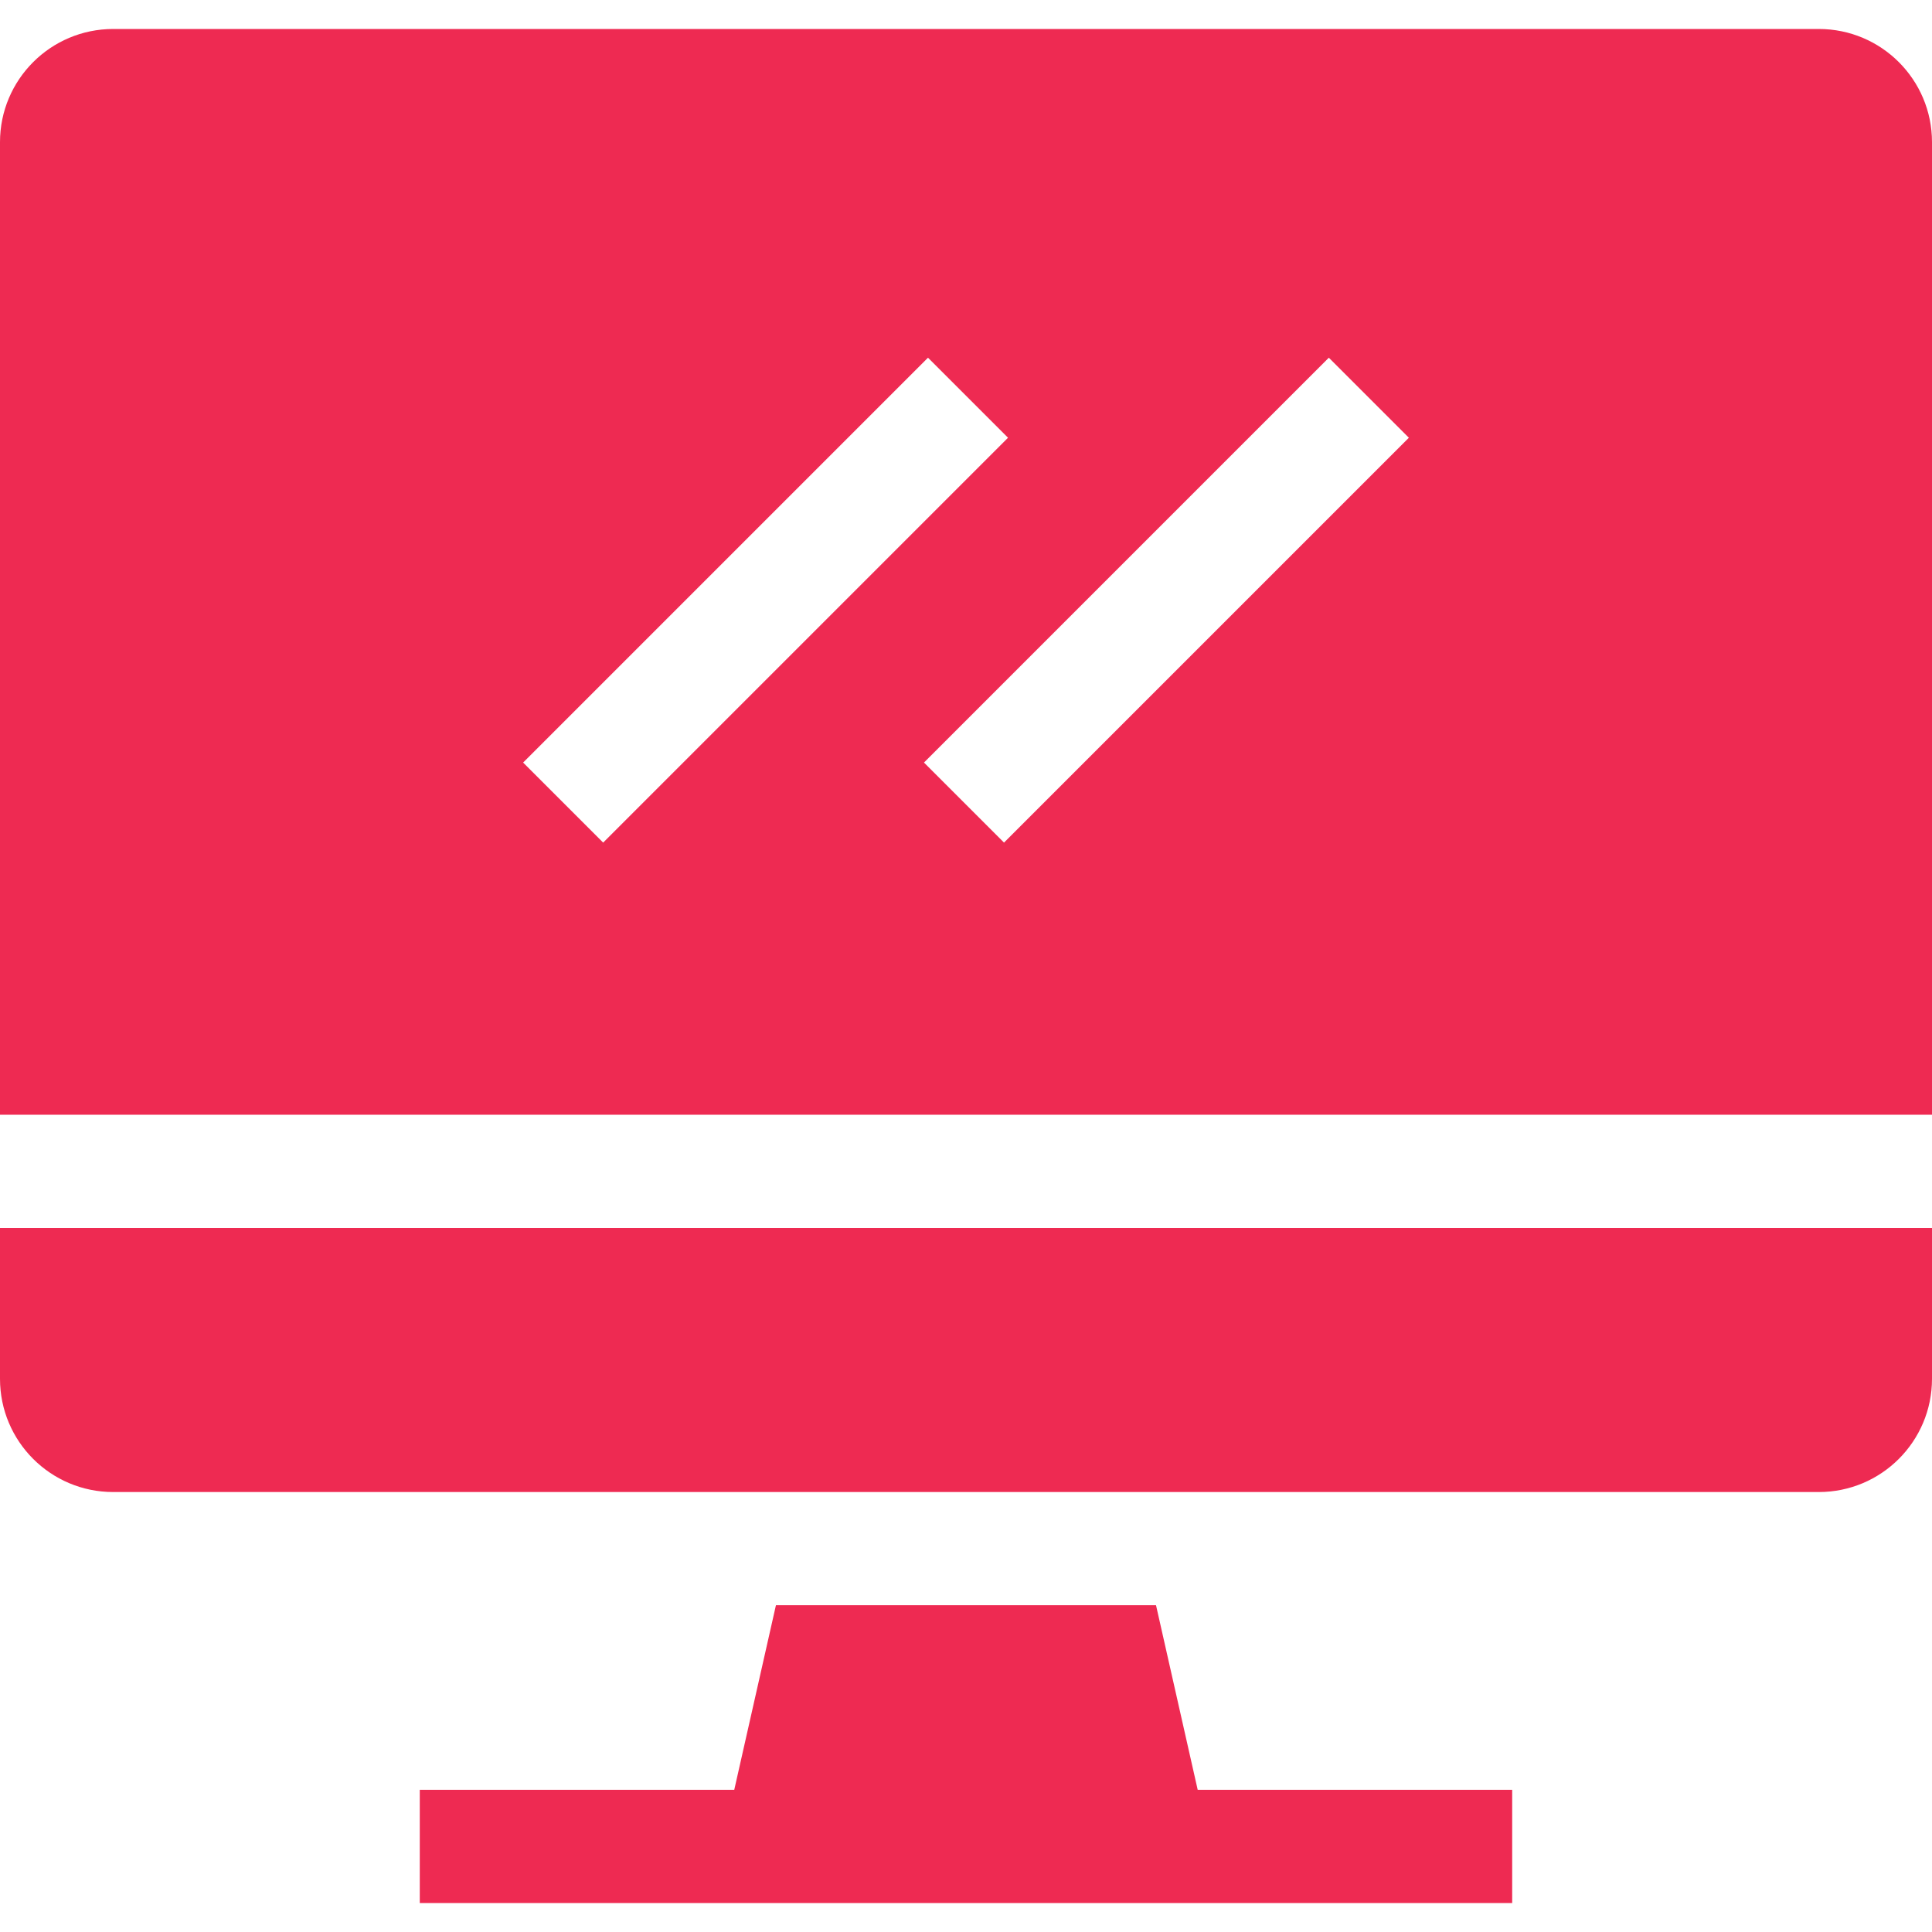
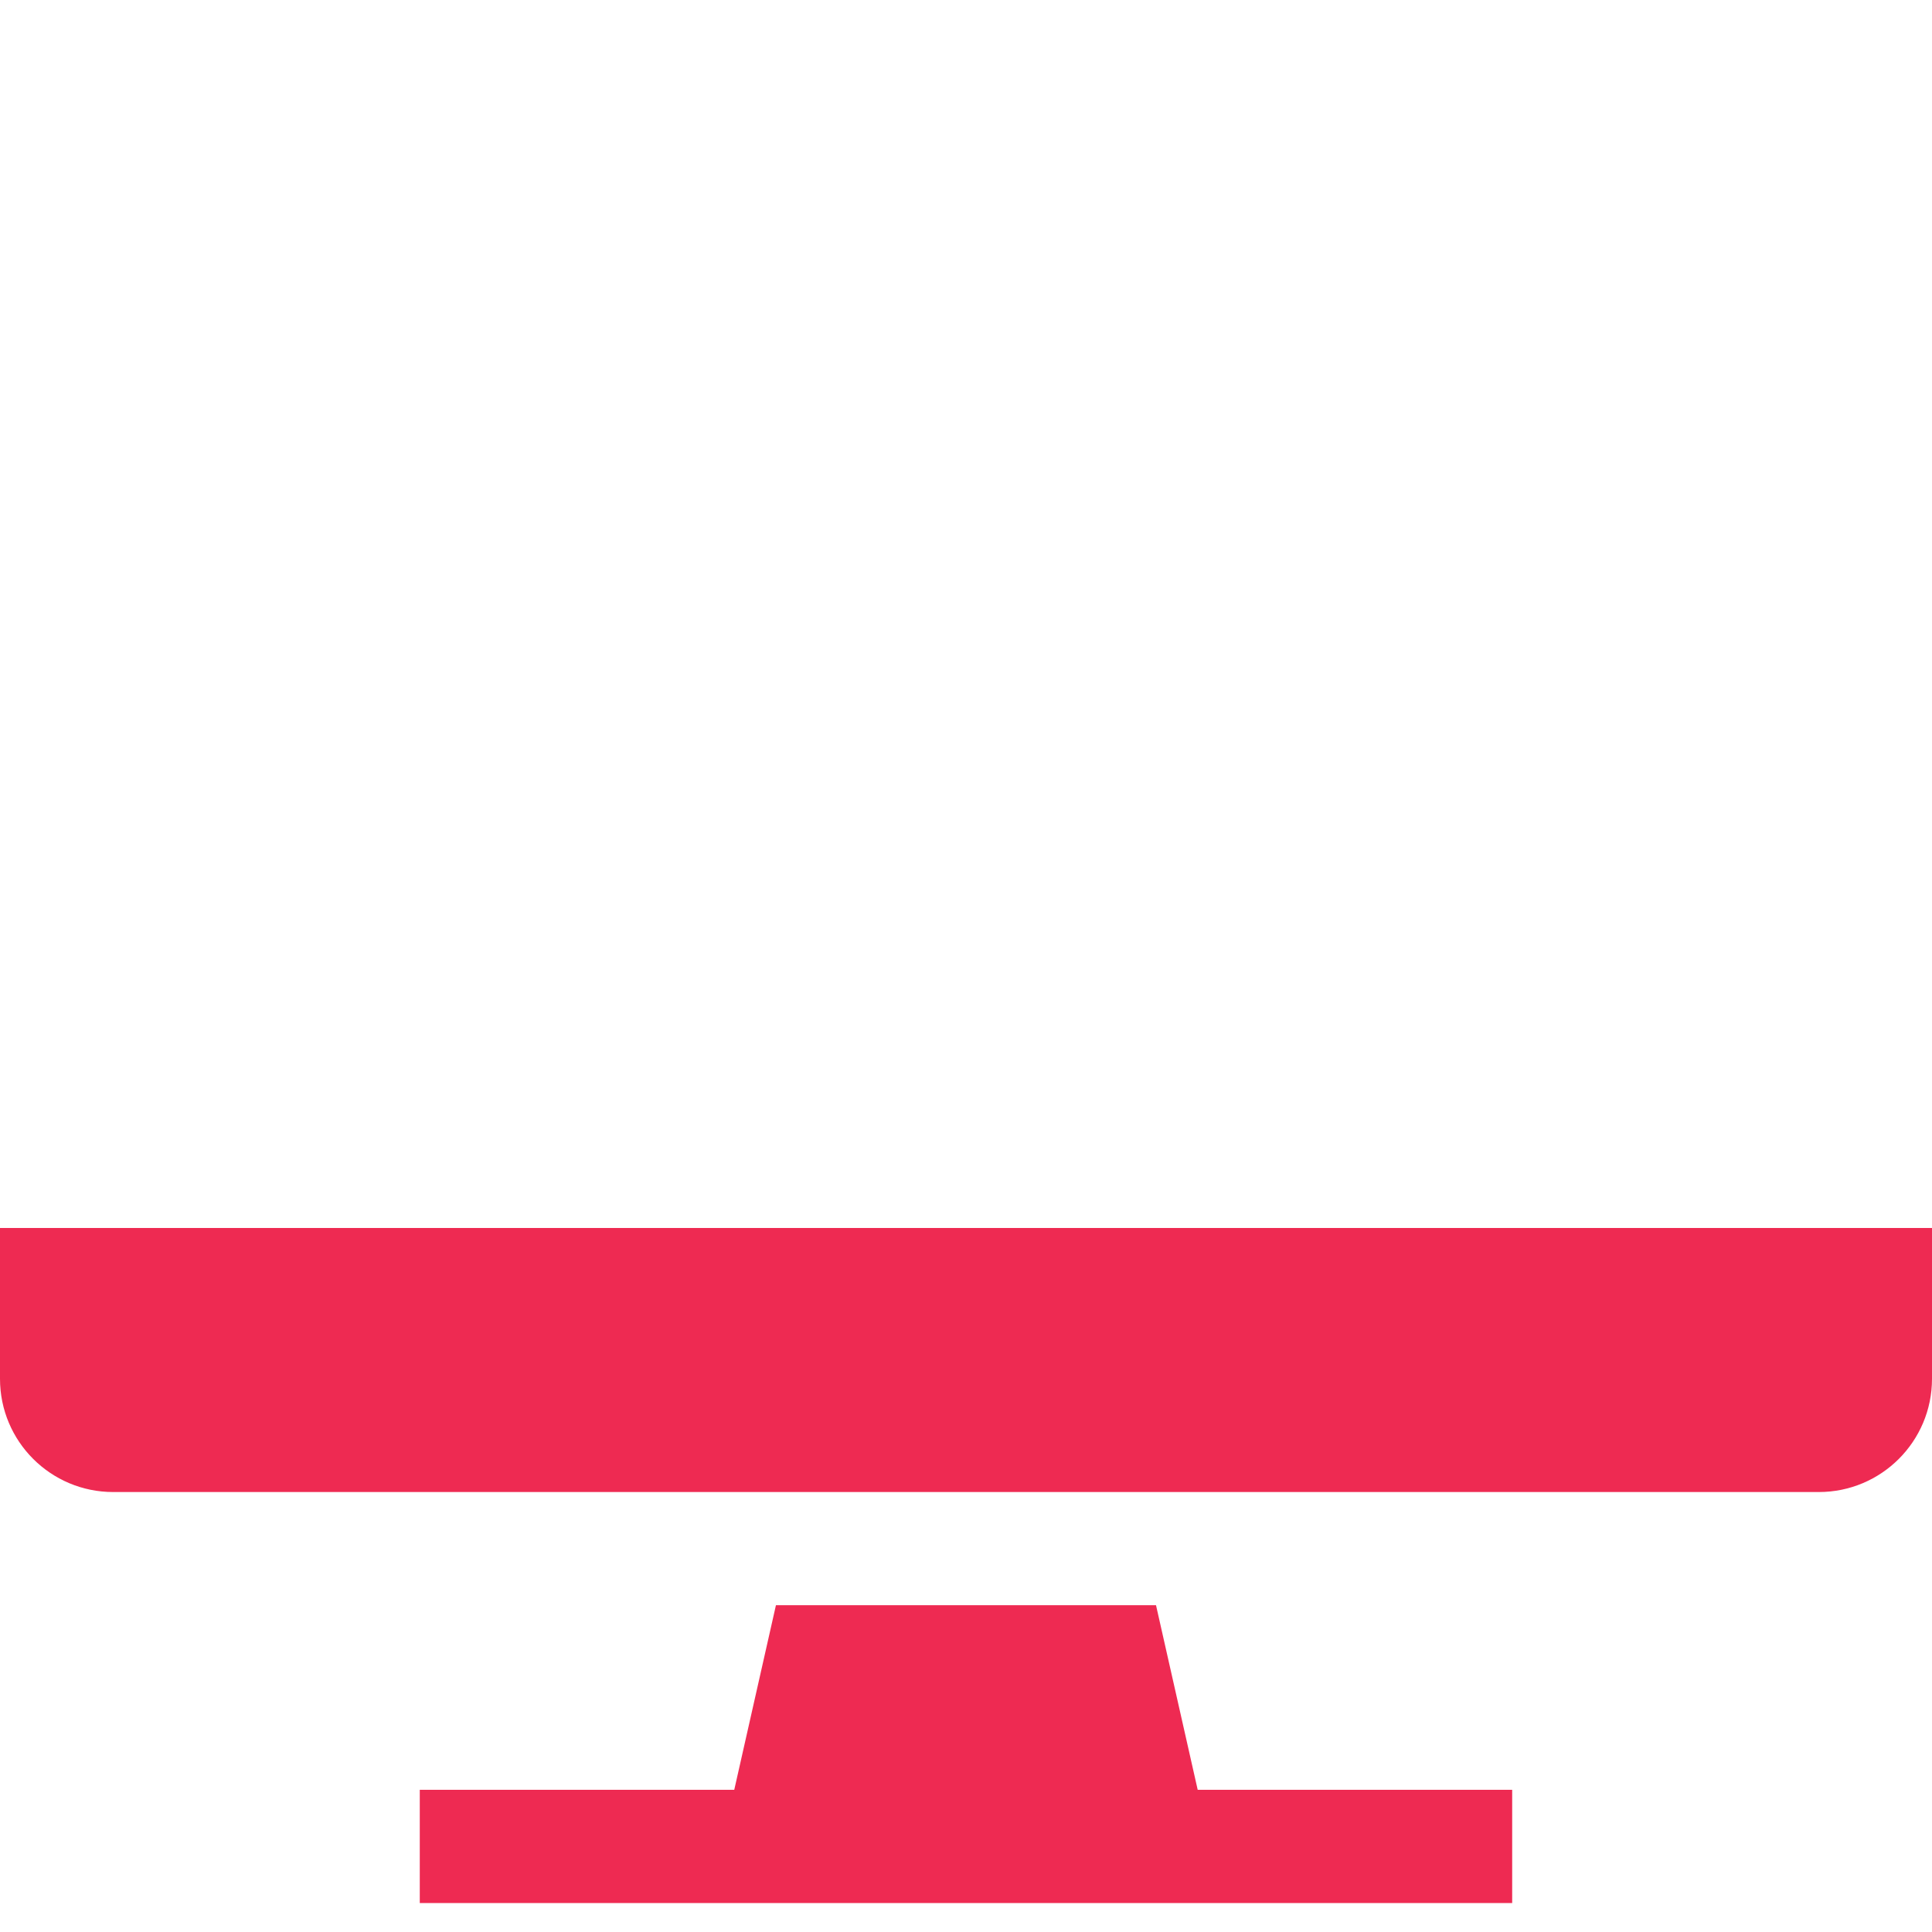
<svg xmlns="http://www.w3.org/2000/svg" width="40" height="40" viewBox="0 0 40 40" fill="none">
-   <path fill-rule="evenodd" clip-rule="evenodd" d="M2.344 0.6H37.656C38.951 0.6 40 1.649 40 2.943V23.079H0V2.943C0 1.649 1.049 0.6 2.344 0.6ZM19.213 7.406L10.831 15.788L12.488 17.445L20.87 9.063L19.213 7.406ZM19.13 15.788L20.787 17.445L29.169 9.063L27.512 7.406L19.13 15.788Z" fill="#EE2A52" />
  <path d="M0 28.547C0 29.842 1.049 30.891 2.344 30.891H37.656C38.951 30.891 40 29.842 40 28.547V25.424H0V28.547Z" fill="#EE2A52" />
  <path d="M23.934 33.234H16.065L15.202 37.056H8.691V39.4H31.308V37.056H24.797L23.934 33.234Z" fill="#EE2A52" />
</svg>